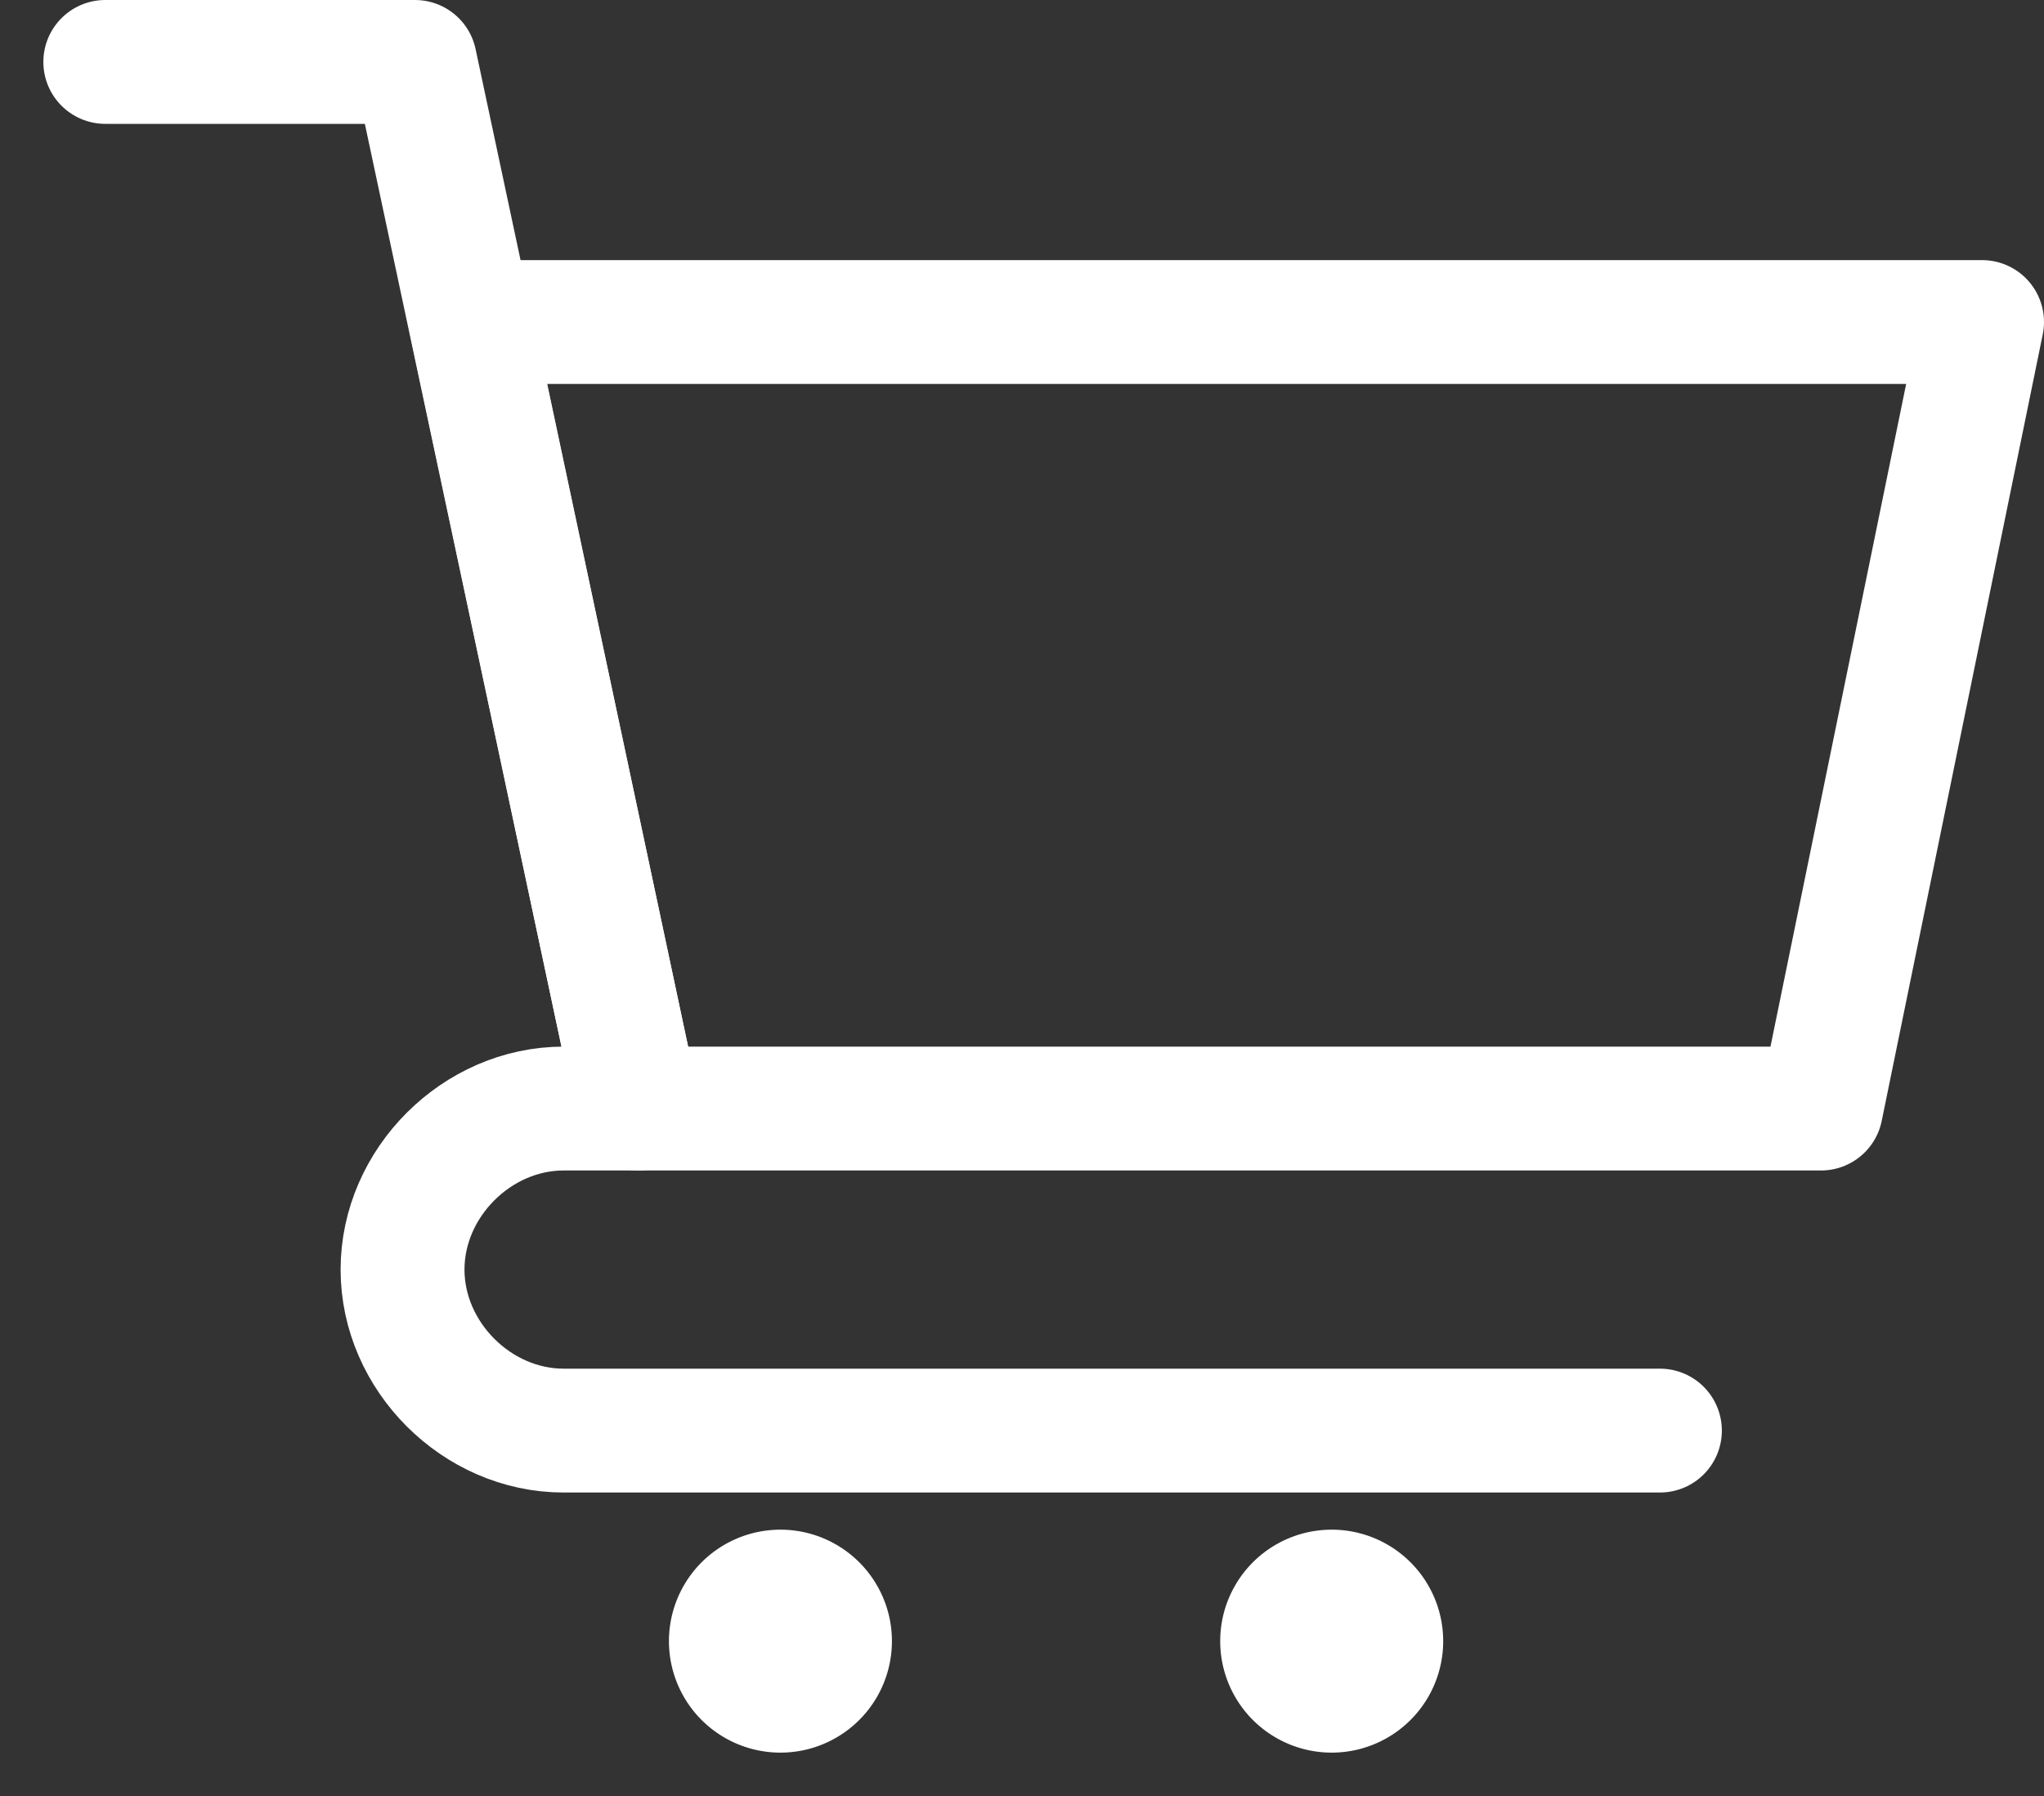
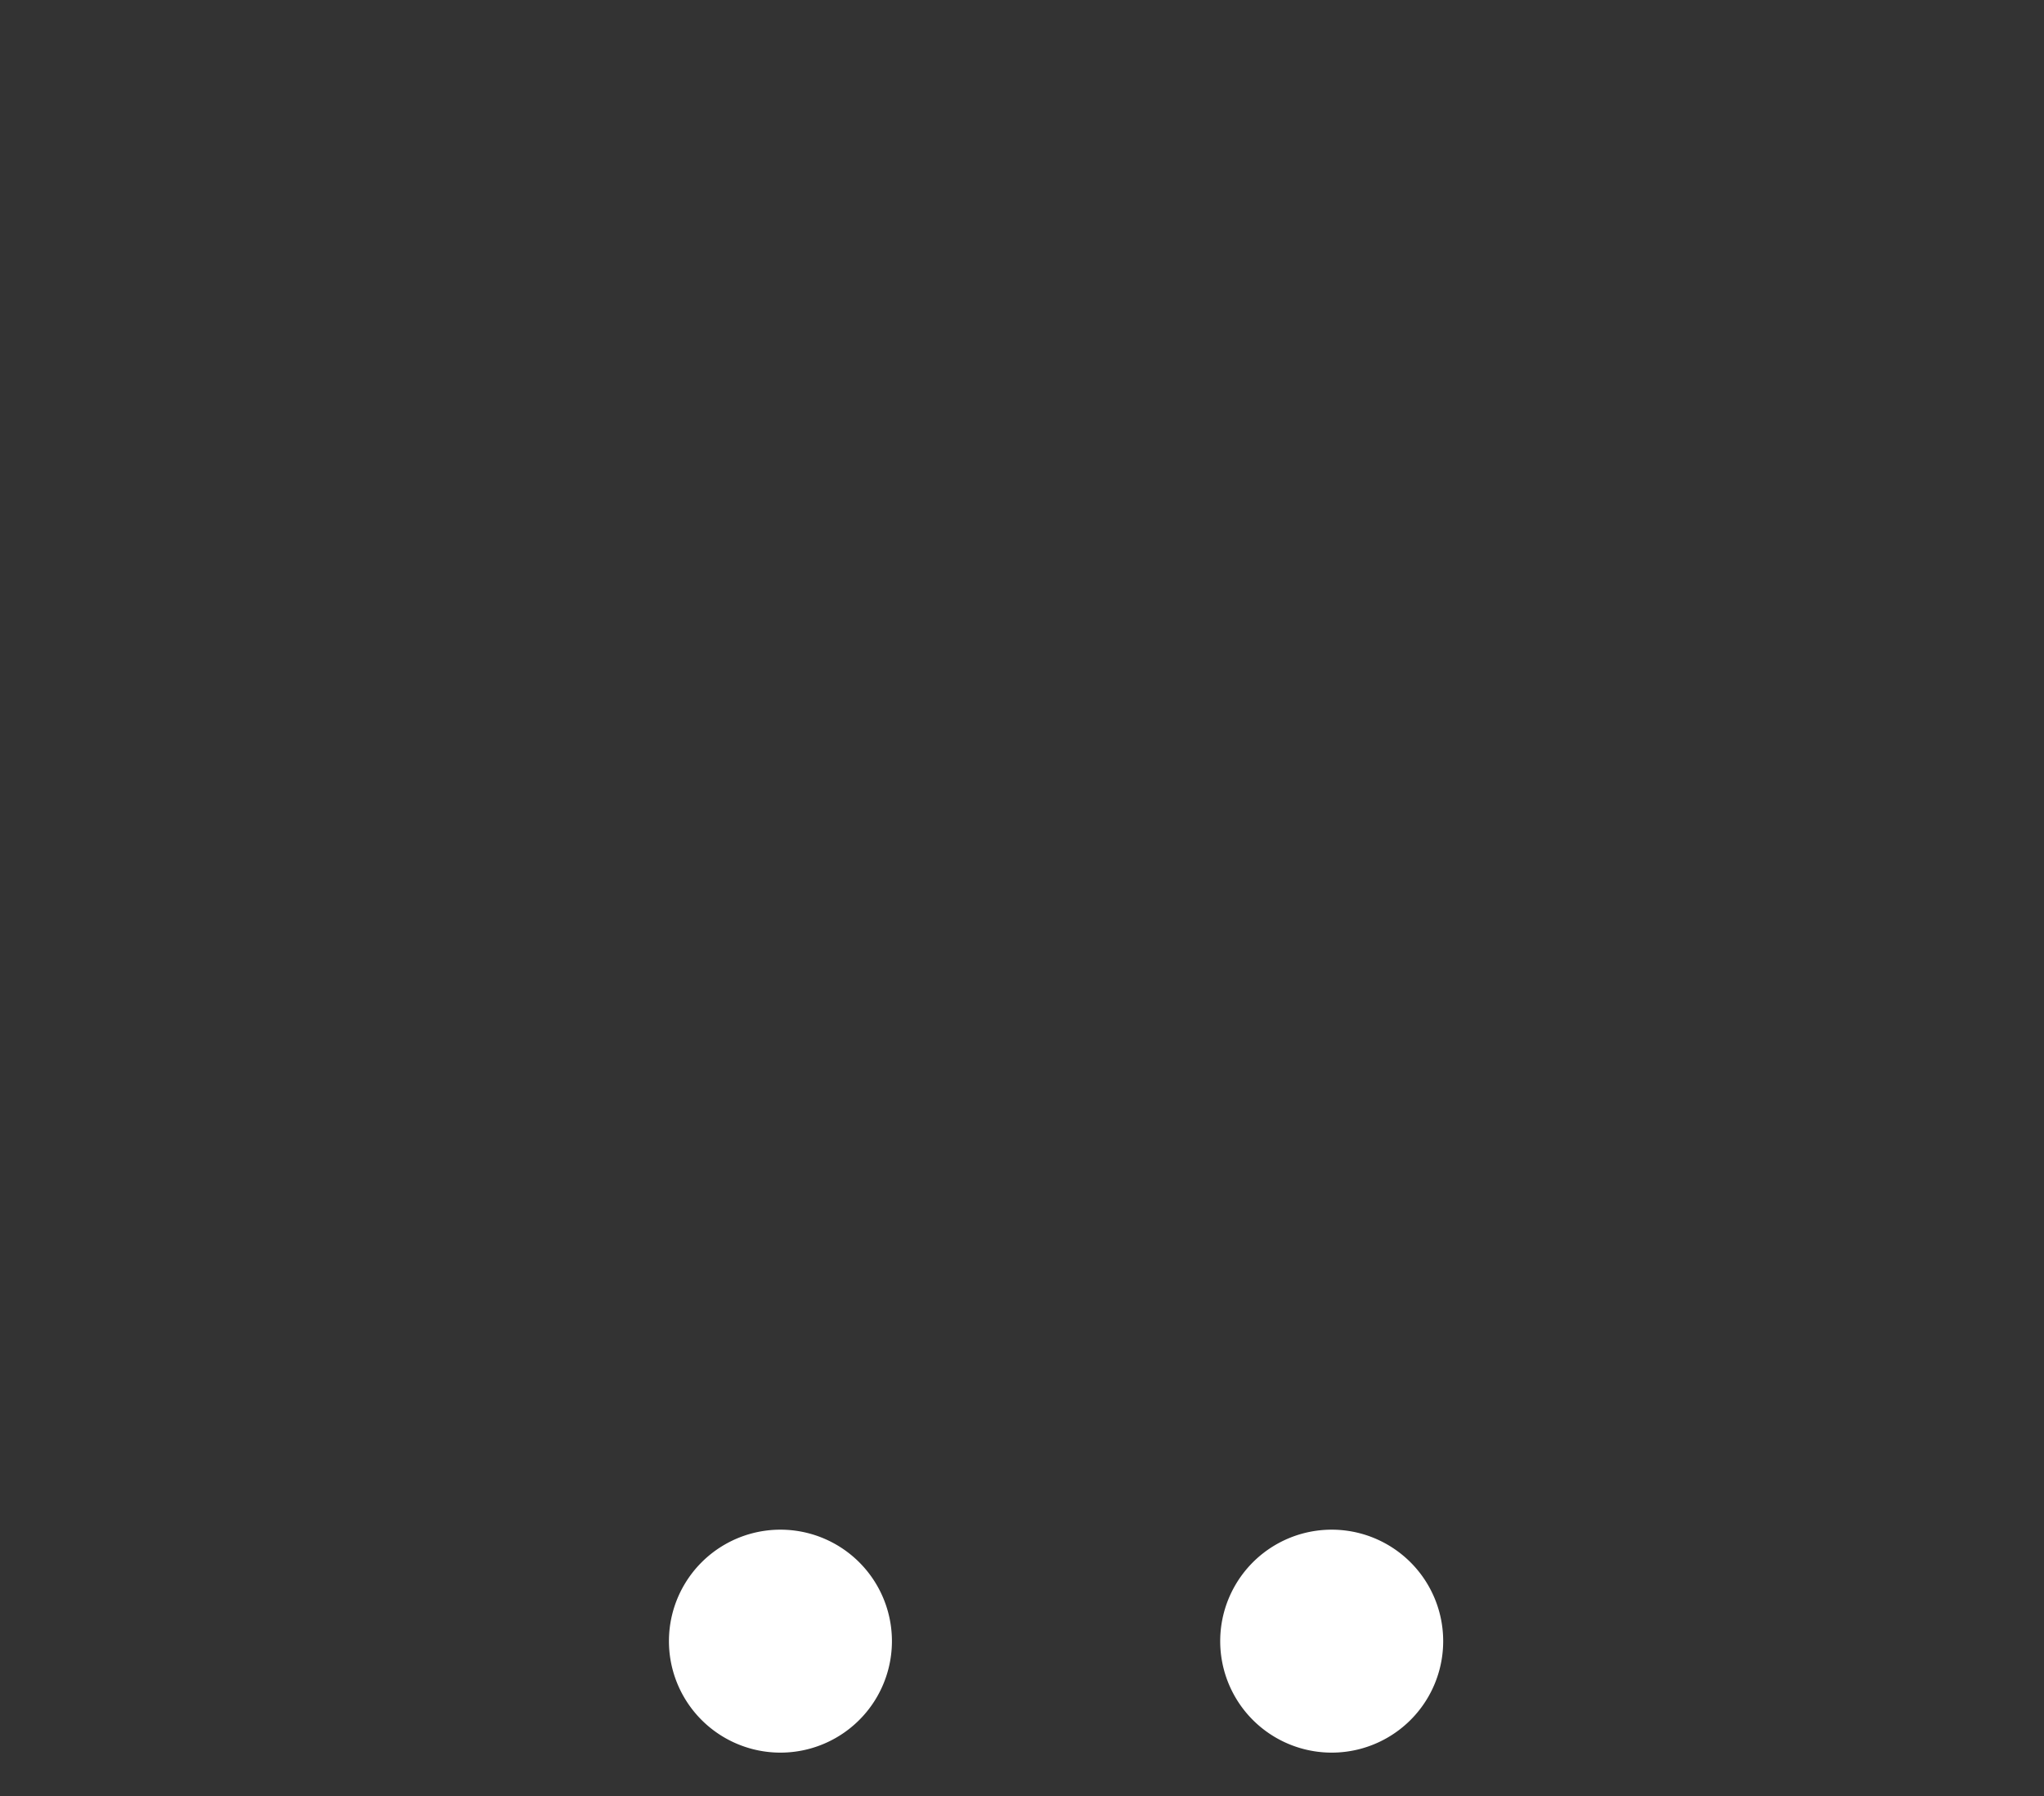
<svg xmlns="http://www.w3.org/2000/svg" width="33" height="29" fill="none">
  <rect width="100%" height="100%" fill="#333333" stroke="none" />
  <path d="M12.6 28.3a1.8 1.8 0 100-3.6 1.8 1.8 0 000 3.6zm8.9 0a1.8 1.8 0 100-3.6 1.8 1.8 0 000 3.6z" fill="#fff" />
-   <path d="M26.799 23.1h-17.7c-1.4 0-2.6-1.2-2.6-2.6 0-1.4 1.2-2.6 2.6-2.6h20.3M7.6 5.2H32l-2.6 12.7H10.3L7.6 5.2z" stroke="#fff" stroke-width="2" stroke-miterlimit="10" stroke-linecap="round" stroke-linejoin="round" />
-   <path d="M10.3 17.9L6.7 1h-5" stroke="#fff" stroke-width="2" stroke-miterlimit="10" stroke-linecap="round" stroke-linejoin="round" />
</svg>